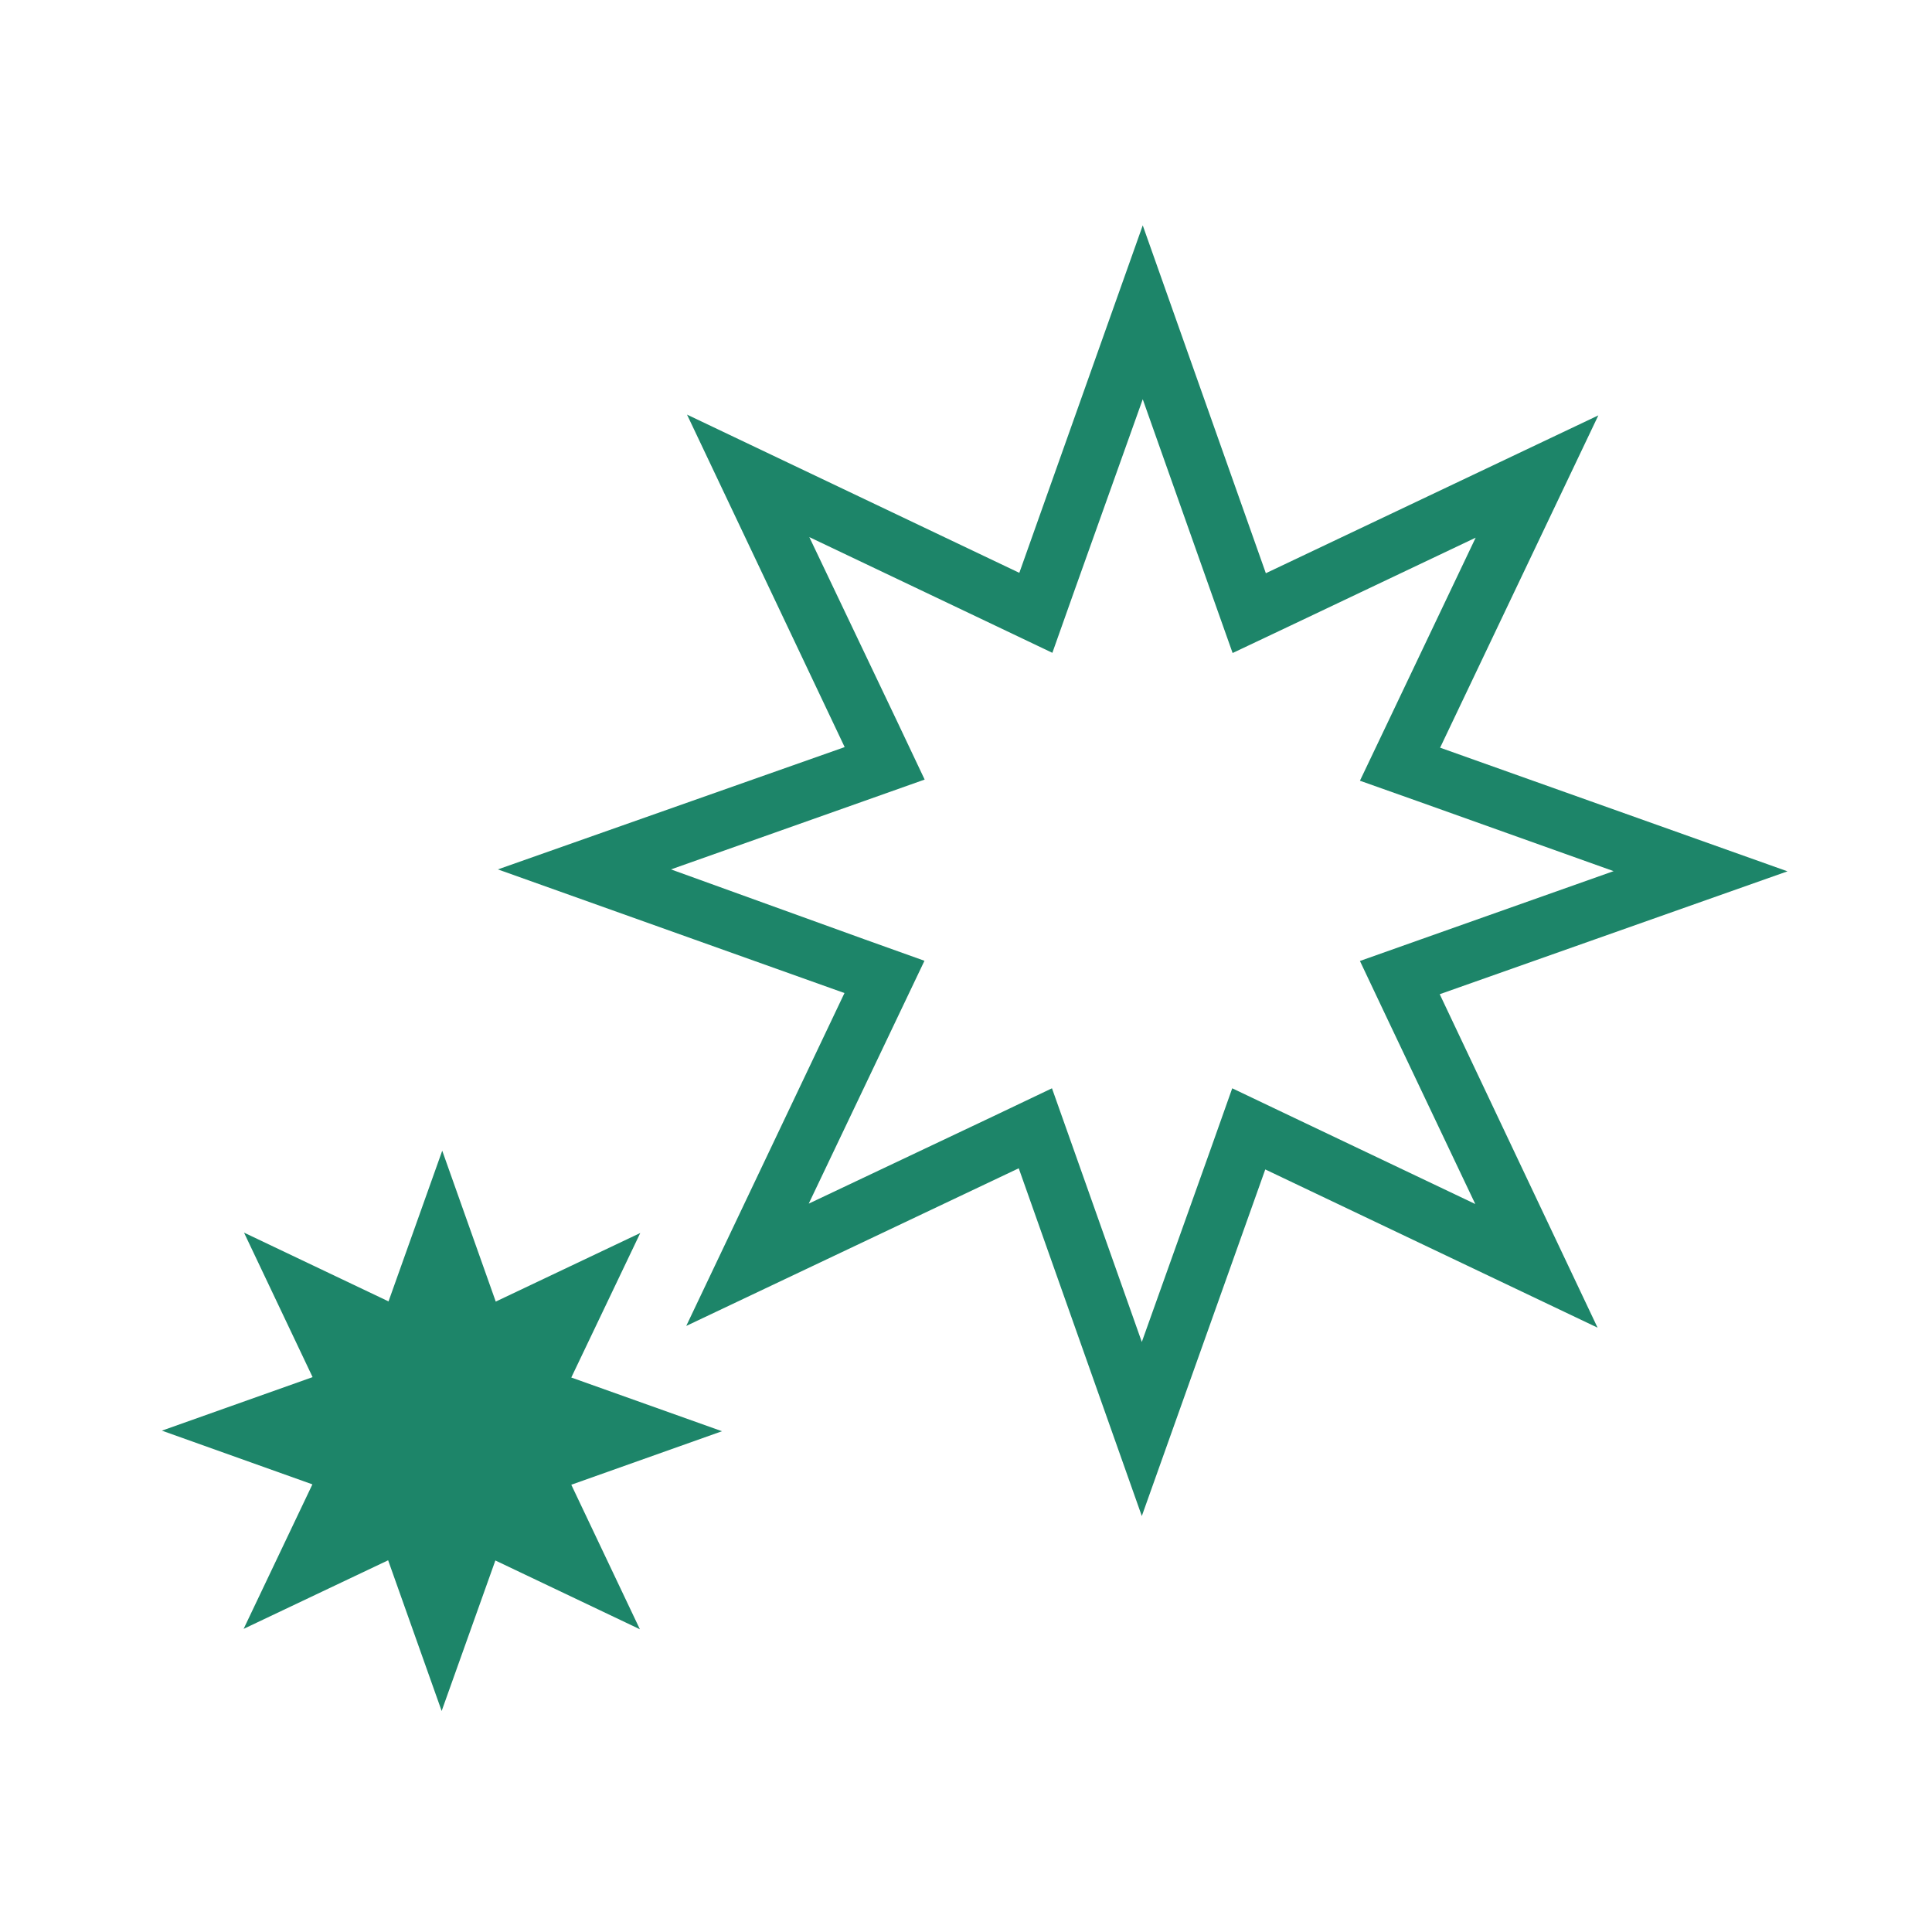
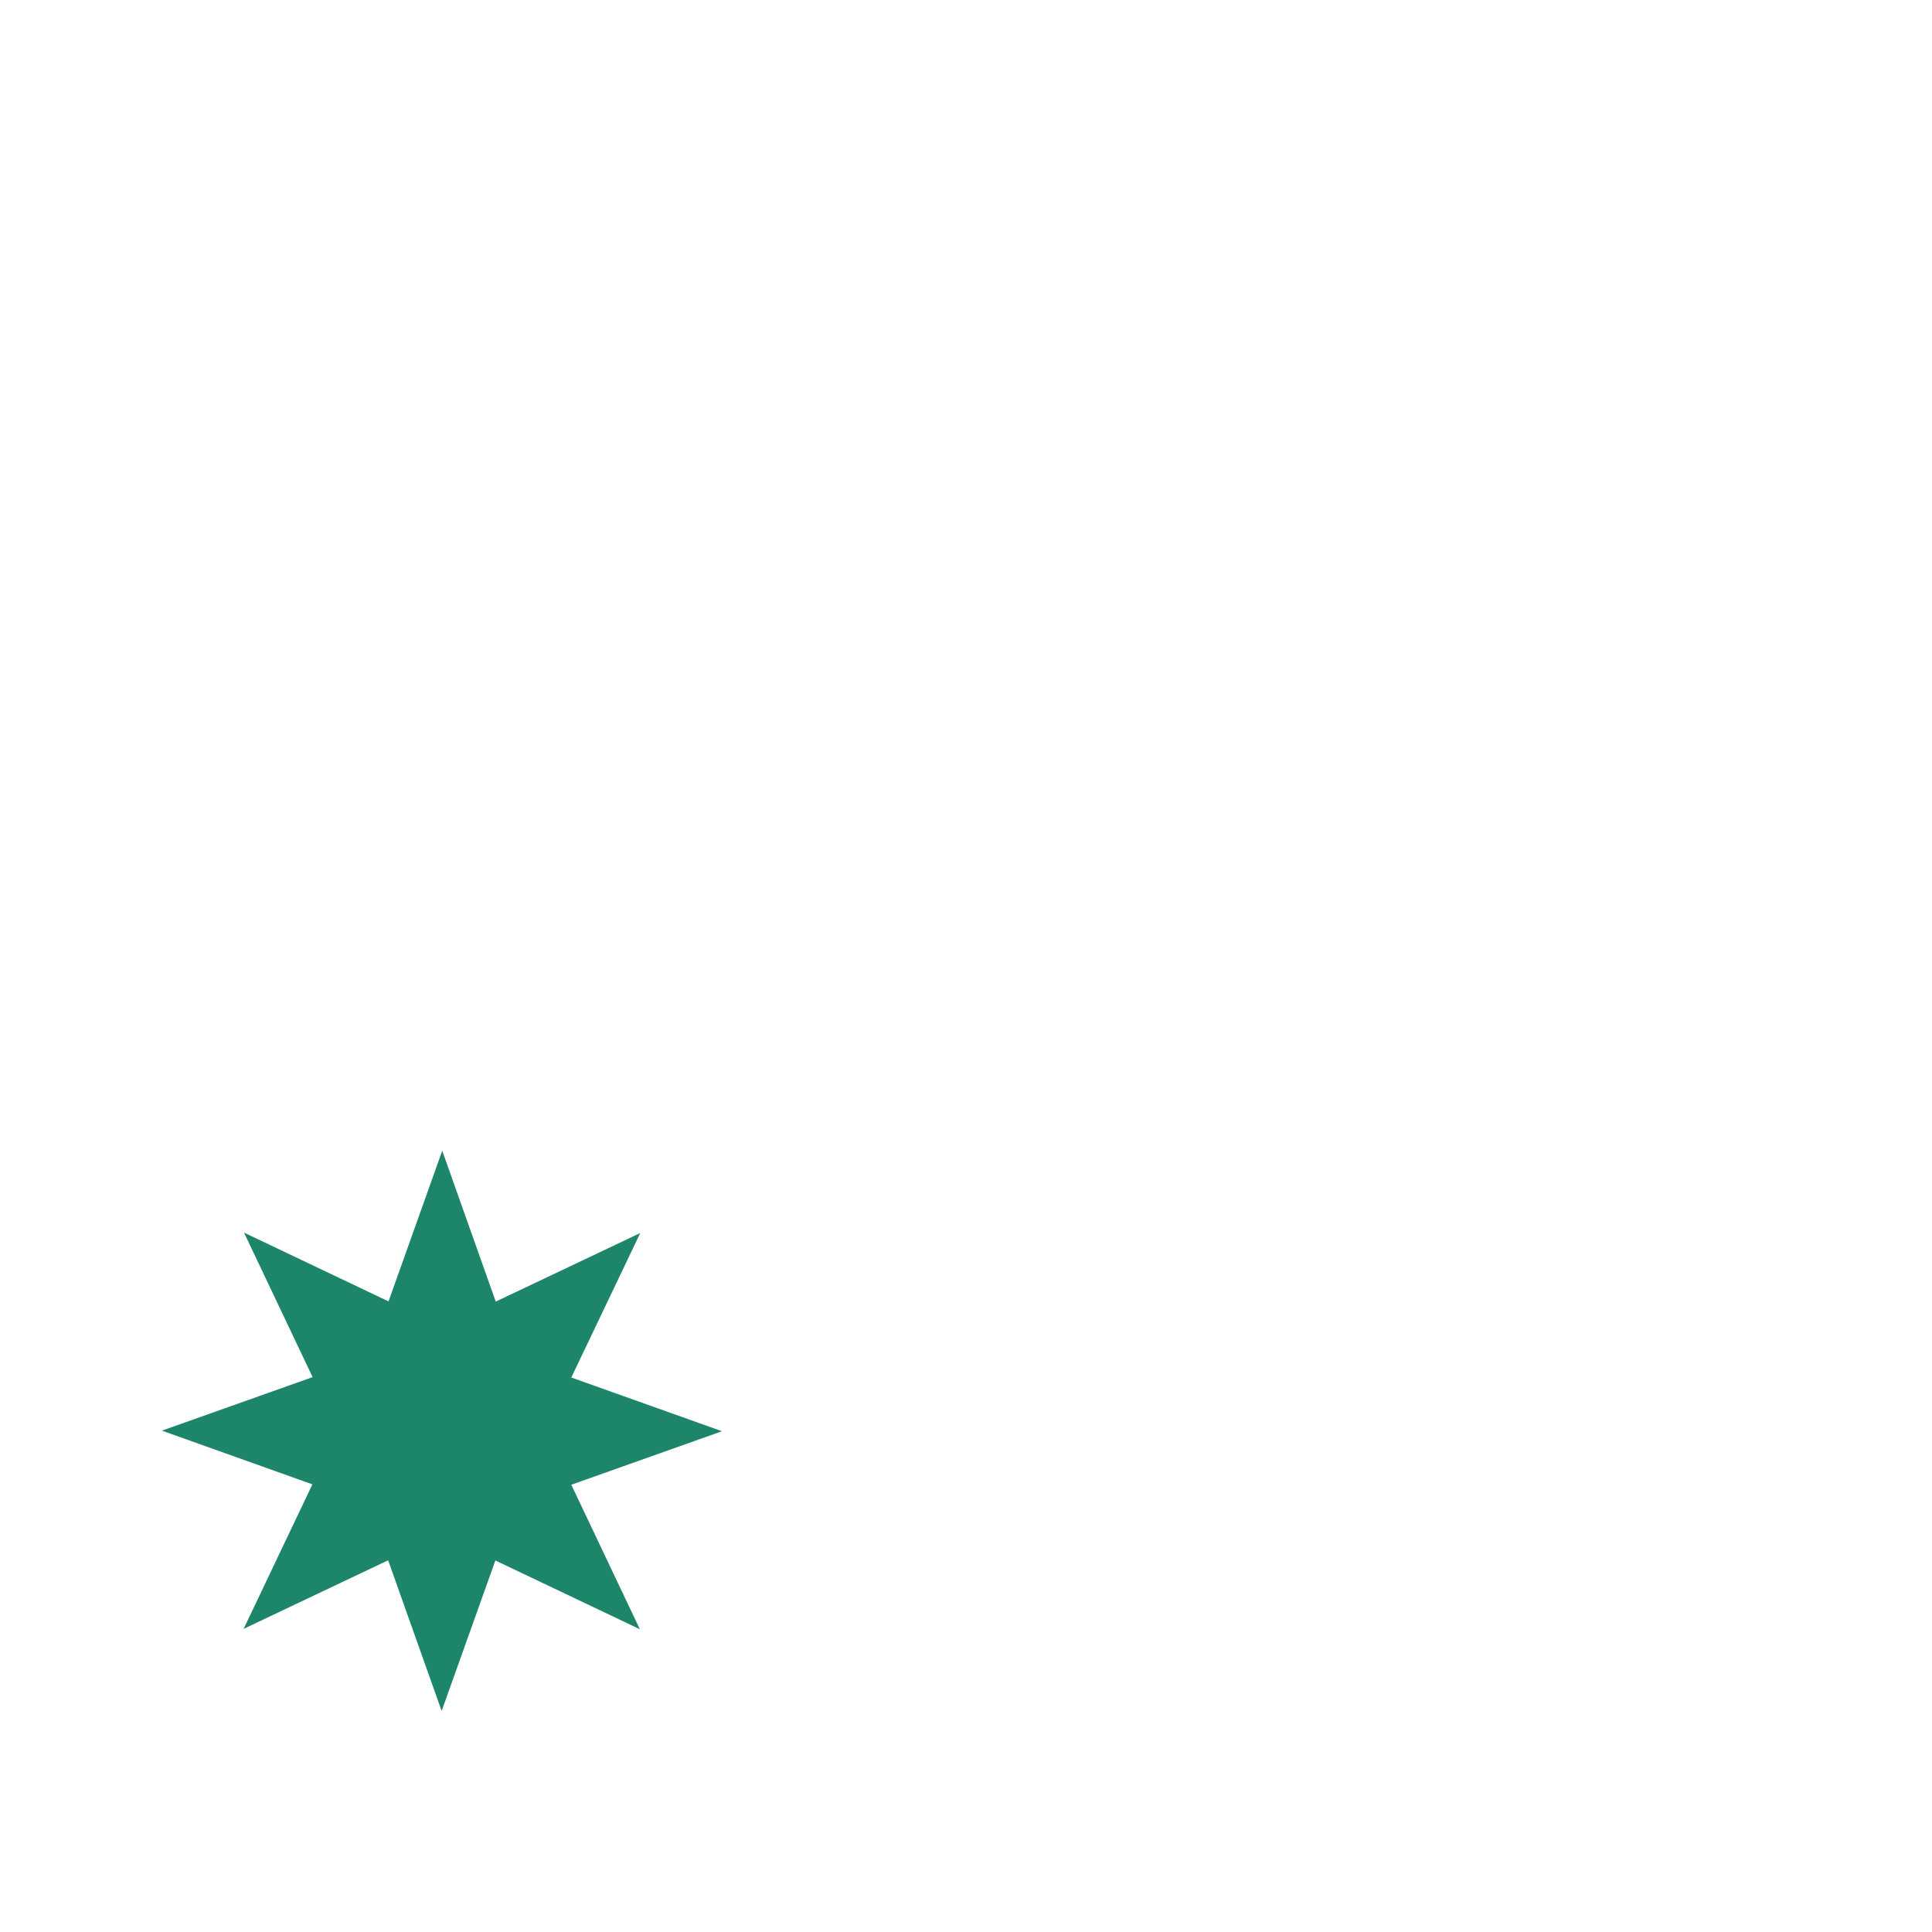
<svg xmlns="http://www.w3.org/2000/svg" id="レイヤー_1" data-name="レイヤー 1" viewBox="0 0 100 100">
  <defs>
    <style>.cls-1,.cls-2{fill:#1d8569;}.cls-1{fill-rule:evenodd;}</style>
  </defs>
  <title>icon_trouble</title>
  <polygon class="cls-1" points="37.37 74.08 29.57 71.3 33.14 63.82 25.66 67.37 22.89 59.56 20.11 67.36 12.63 63.8 16.18 71.28 8.38 74.05 16.17 76.83 12.61 84.31 20.09 80.76 22.86 88.56 25.64 80.77 33.12 84.33 29.57 76.85 37.37 74.08" />
-   <path class="cls-2" d="M59.15,20.67l3.54,10L63.8,33.8l3-1.42,9.58-4.55-4.56,9.58-1.43,3,3.13,1.11,10,3.57-10,3.54-3.13,1.11,1.42,3,4.55,9.58-9.58-4.56-3-1.43-1.11,3.13-3.57,10-3.54-10-1.11-3.13-3,1.43L41.86,62.3l4.56-9.57,1.43-3-3.13-1.12L34.73,45l10-3.54,3.13-1.11-1.42-3L41.89,27.8l9.58,4.56,3,1.43,1.11-3.13,3.57-10m0-9L52.76,29.65l-17.2-8.19,8.16,17.21L25.77,45l17.94,6.4L35.52,68.63l17.21-8.16,6.37,18,6.39-17.94,17.2,8.19L74.52,51.46l18-6.36L74.54,38.7l8.19-17.2L65.52,29.67l-6.37-18Z" />
</svg>